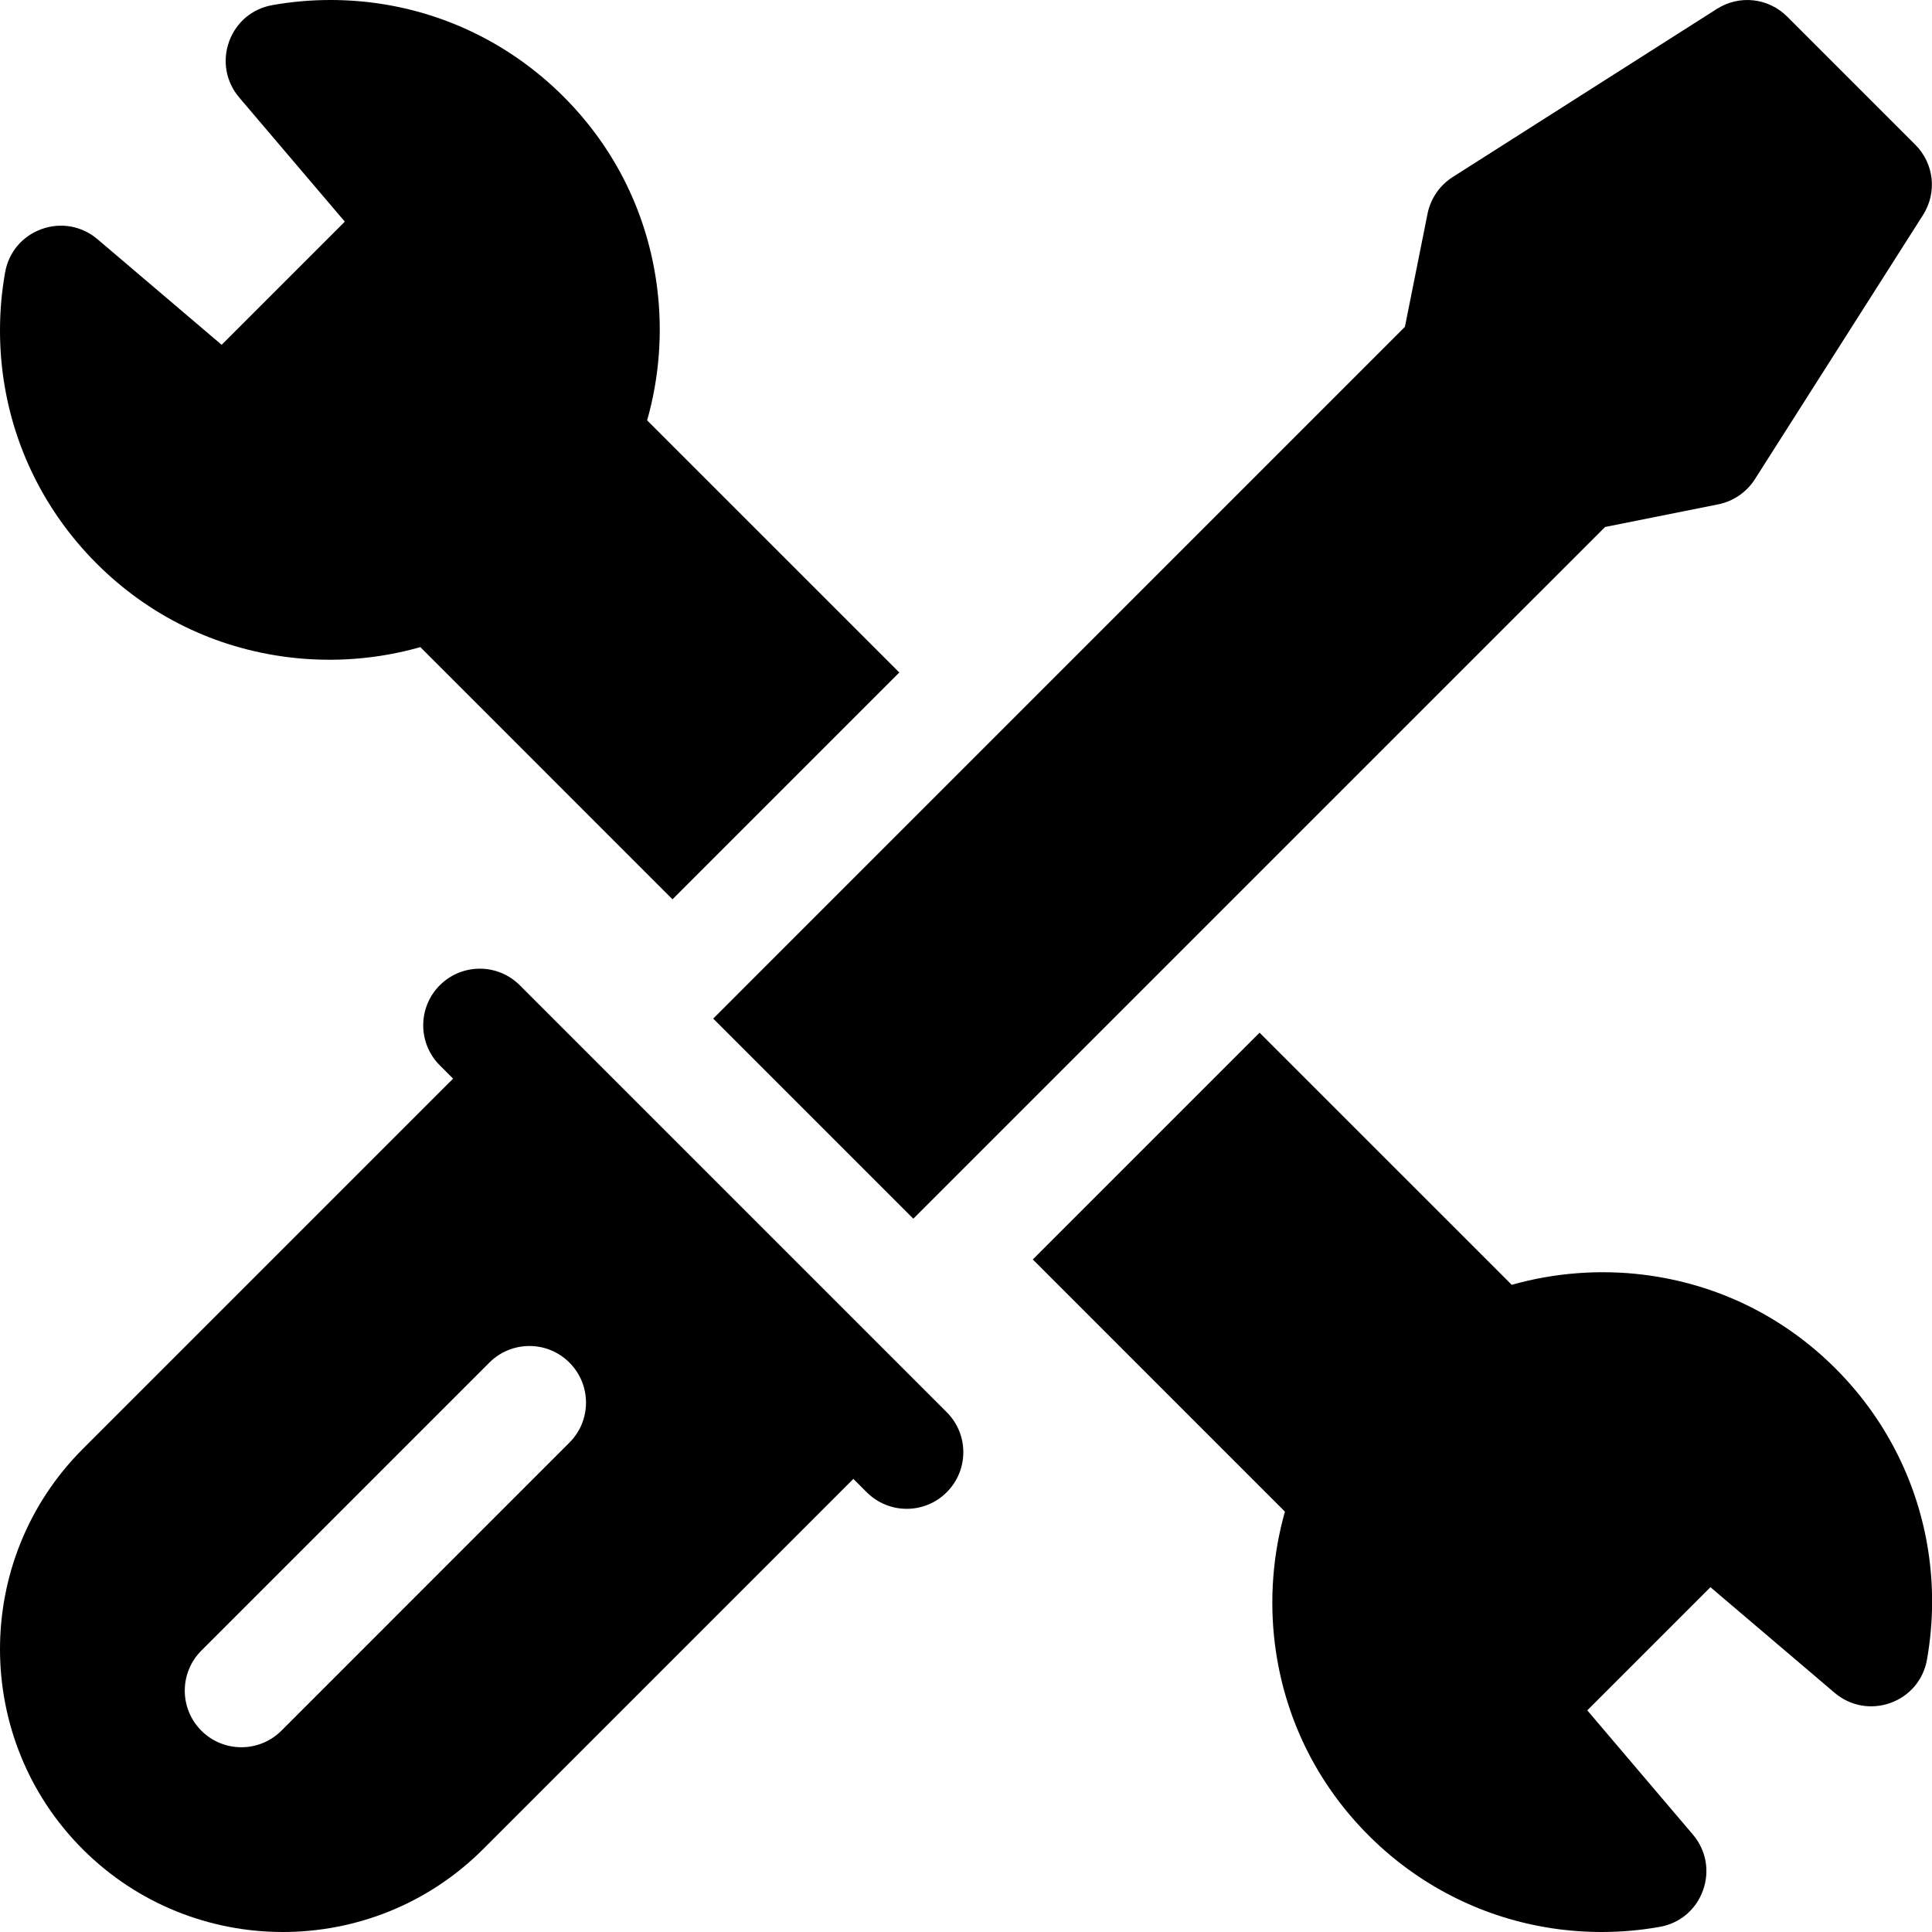
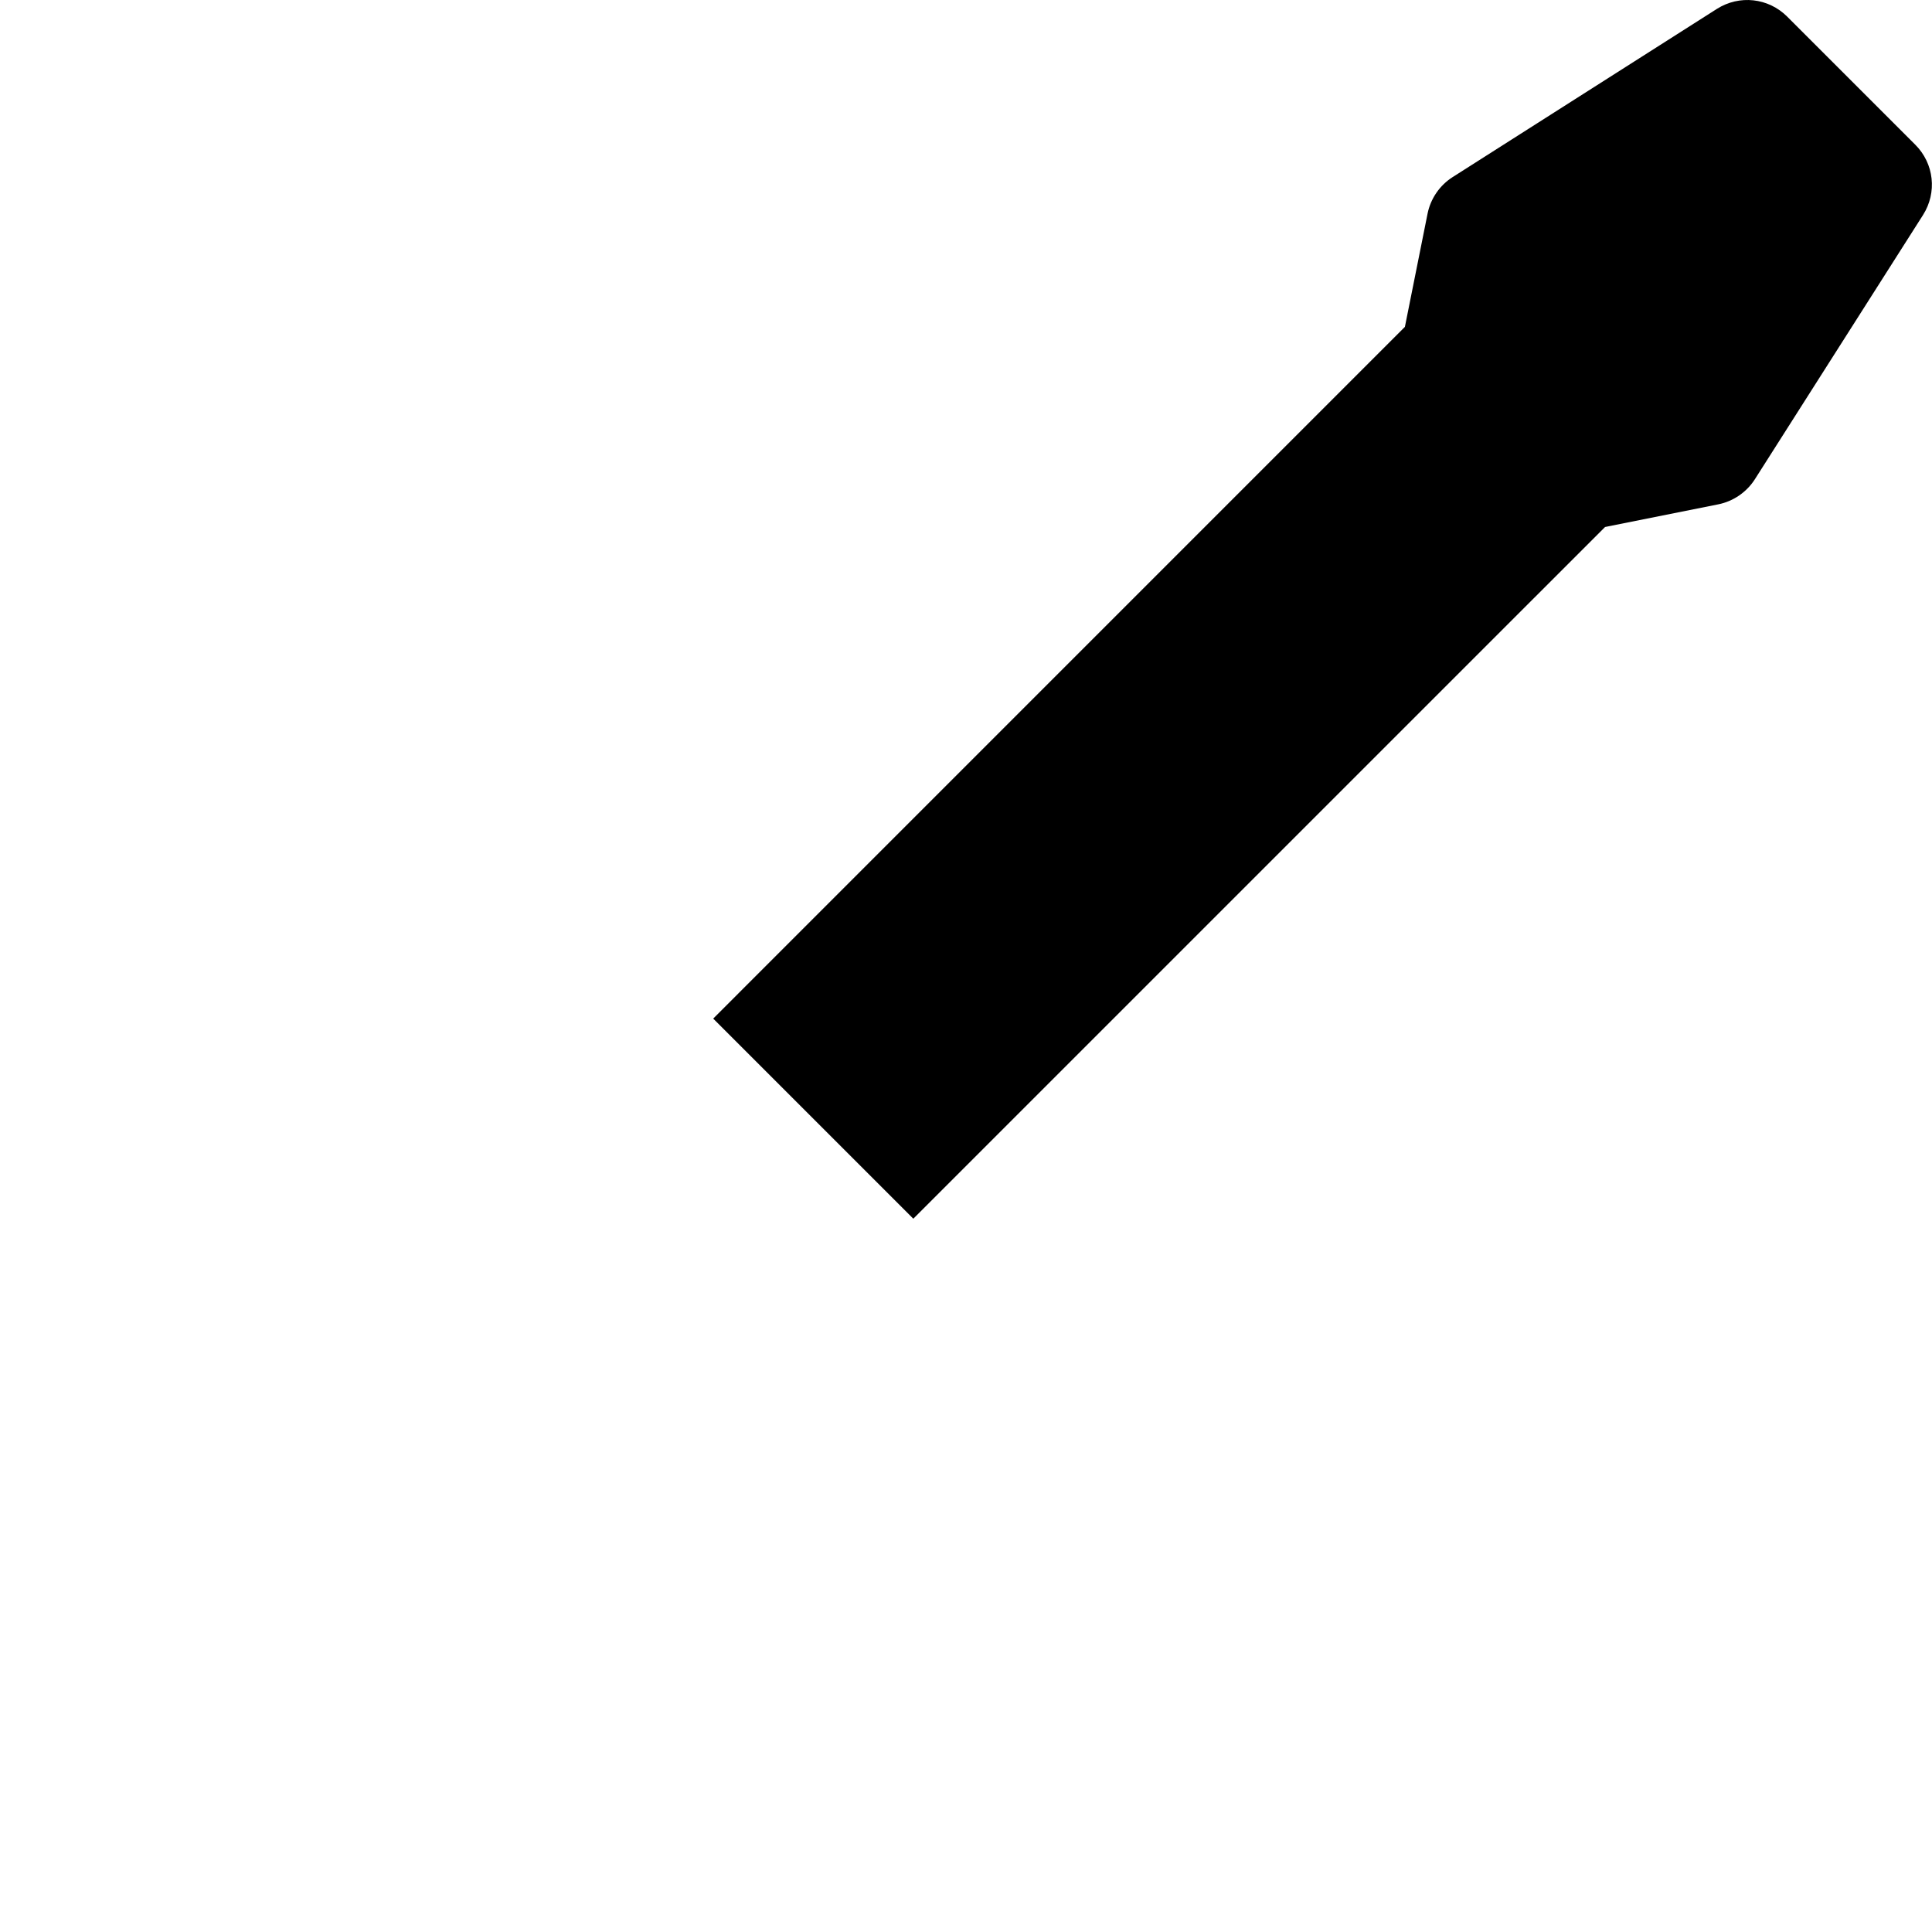
<svg xmlns="http://www.w3.org/2000/svg" width="40" height="40" viewBox="0 0 40 40" fill="none">
  <g clip-path="url(#clip0_2068_211)">
-     <path d="M13.398 8.703C13.649 7.821 13.721 6.884 13.607 5.972C13.419 4.454 12.747 3.079 11.664 1.997C11.381 1.714 11.071 1.454 10.741 1.223C9.595 0.423 8.247 0 6.842 1.28779e-07C6.44 -7.79962e-05 6.035 0.035 5.639 0.106C5.222 0.179 4.887 0.462 4.743 0.861C4.599 1.262 4.678 1.695 4.953 2.019L7.139 4.589L4.589 7.139L2.019 4.953C1.695 4.678 1.262 4.599 0.861 4.743C0.462 4.887 0.179 5.222 0.106 5.639C0.035 6.035 -7.79962e-05 6.439 1.28779e-07 6.842C0 8.247 0.423 9.595 1.223 10.741C1.453 11.07 1.714 11.381 1.997 11.664C3.079 12.747 4.454 13.419 5.972 13.607C6.884 13.721 7.82 13.649 8.703 13.398L13.923 18.619L18.619 13.923L13.398 8.703Z" fill="black" />
-     <path d="M26.603 31.297C26.353 32.179 26.281 33.116 26.394 34.027C26.583 35.546 27.255 36.92 28.338 38.003C28.621 38.286 28.931 38.547 29.261 38.777C30.407 39.577 31.755 39.999 33.16 40C33.562 40 33.967 39.964 34.363 39.894C34.78 39.82 35.115 39.538 35.258 39.139C35.403 38.738 35.324 38.305 35.048 37.981L32.863 35.411L35.413 32.861L37.983 35.047C38.307 35.322 38.74 35.401 39.141 35.257C39.54 35.113 39.822 34.778 39.896 34.361C39.966 33.965 40.002 33.56 40.002 33.158C40.002 31.753 39.578 30.405 38.779 29.259C38.548 28.929 38.288 28.619 38.005 28.336C36.922 27.253 35.548 26.581 34.029 26.392C33.118 26.279 32.181 26.351 31.299 26.601L26.078 21.381L21.383 26.076L26.603 31.297Z" fill="black" />
    <path d="M39.653 2.995L37.003 0.345C36.612 -0.046 36.012 -0.112 35.545 0.185L30.076 3.666C29.808 3.836 29.618 4.113 29.556 4.424L29.087 6.767L14.766 21.089L18.909 25.232L33.231 10.911L35.574 10.442C35.885 10.38 36.162 10.19 36.333 9.922L39.813 4.453C40.11 3.986 40.044 3.386 39.653 2.995Z" fill="black" />
-     <path d="M19.601 29.238L10.762 20.399C10.305 19.941 9.563 19.941 9.105 20.399C8.648 20.857 8.648 21.599 9.105 22.056L9.381 22.332L1.713 30C-0.571 32.285 -0.571 36.002 1.713 38.287C3.998 40.571 7.715 40.571 10 38.287L17.668 30.619L17.944 30.895C18.402 31.353 19.144 31.353 19.601 30.895C20.059 30.437 20.059 29.695 19.601 29.238ZM11.789 29.868L5.826 35.832C5.368 36.289 4.626 36.289 4.169 35.832C3.711 35.374 3.711 34.632 4.169 34.174L10.132 28.211C10.59 27.753 11.332 27.753 11.789 28.211C12.247 28.669 12.247 29.411 11.789 29.868Z" fill="black" />
  </g>
  <defs>
    <clipPath id="clip0_2068_211">
      <rect width="40" height="40" fill="white" />
    </clipPath>
  </defs>
</svg>